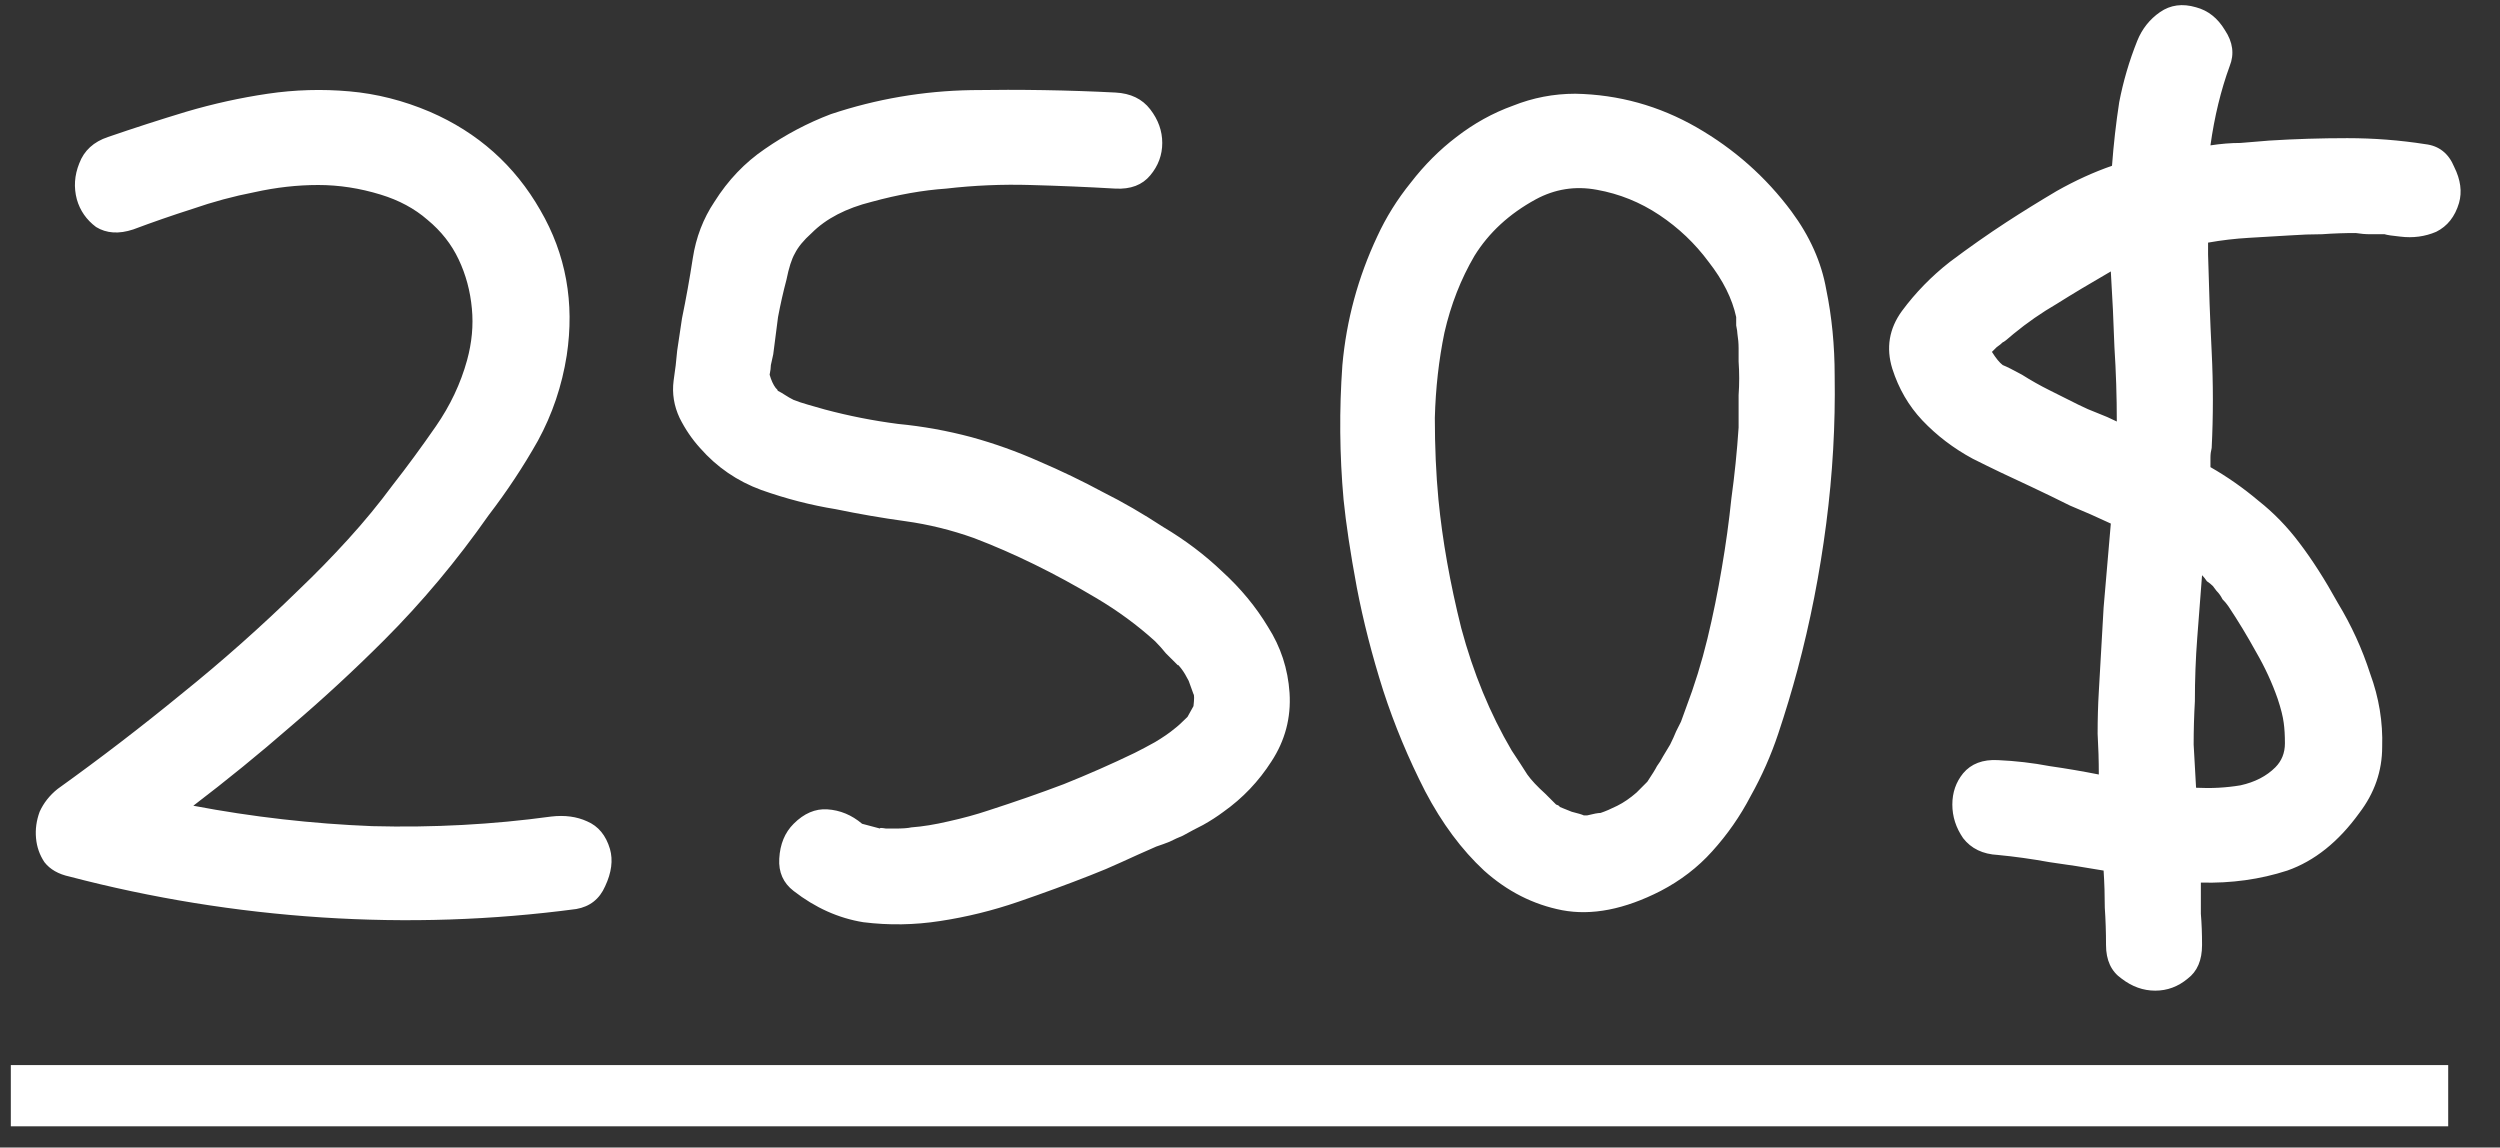
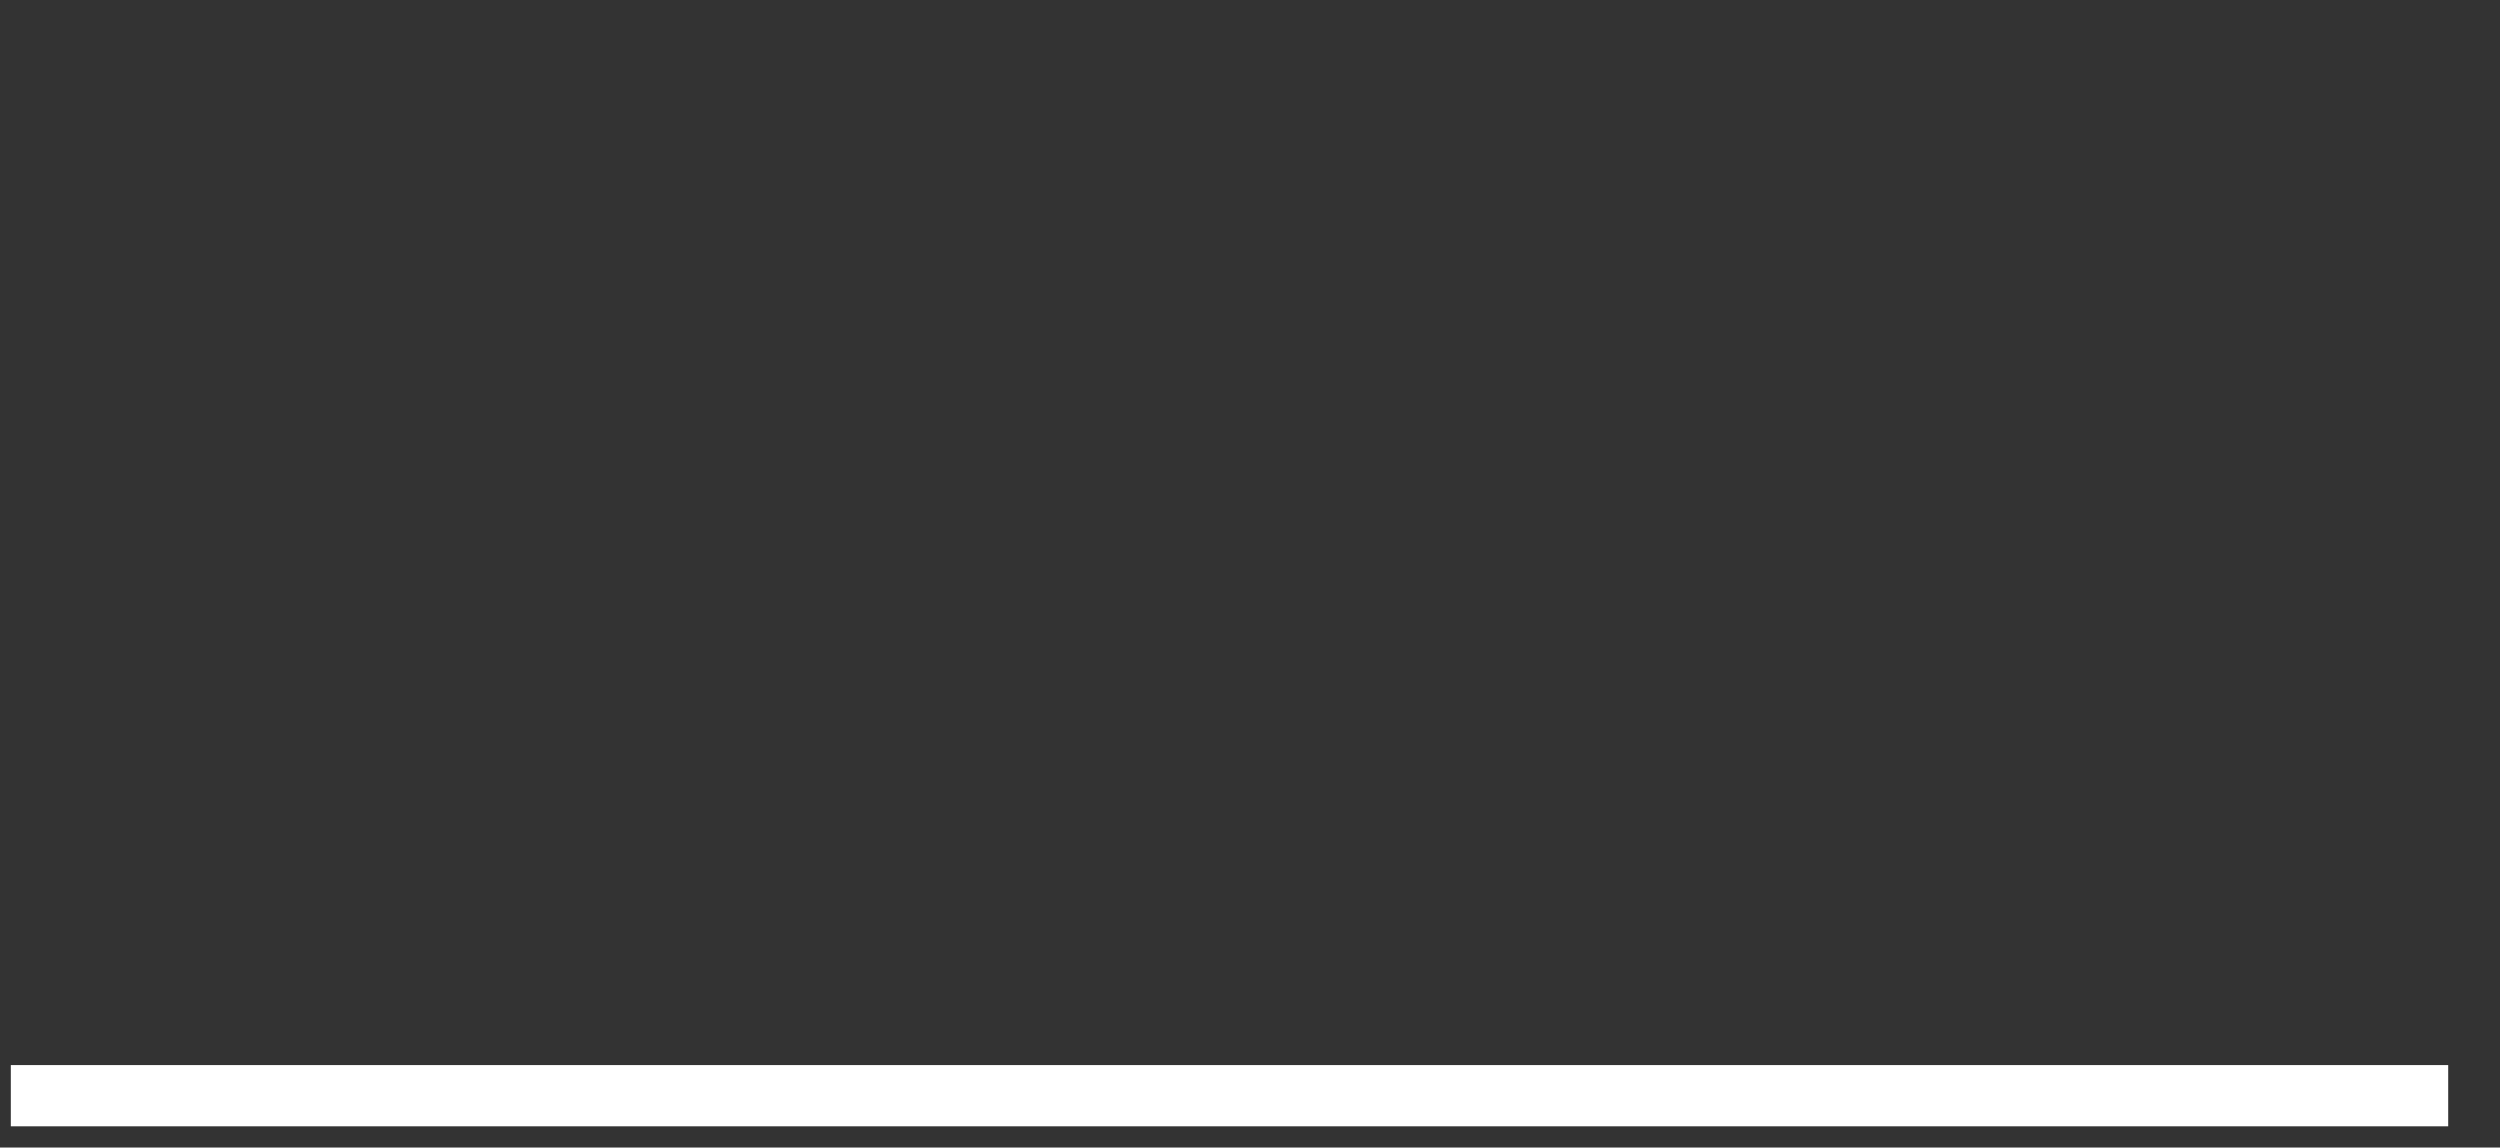
<svg xmlns="http://www.w3.org/2000/svg" width="61" height="28" viewBox="0 0 61 28" fill="none">
  <rect x="0" y="0" width="61" height="28" fill="#333333" stroke="none" />
-   <path d="M14.883 20.715C14.961 20.988 14.922 21.291 14.766 21.623C14.629 21.936 14.395 22.121 14.062 22.18C12.012 22.453 9.941 22.521 7.852 22.385C5.762 22.248 3.711 21.916 1.699 21.389C1.426 21.33 1.221 21.213 1.084 21.037C0.967 20.861 0.898 20.666 0.879 20.451C0.859 20.236 0.889 20.021 0.967 19.807C1.064 19.592 1.211 19.406 1.406 19.25C2.441 18.508 3.447 17.736 4.424 16.936C5.42 16.135 6.377 15.285 7.295 14.387C7.705 13.996 8.105 13.586 8.496 13.156C8.887 12.727 9.248 12.287 9.58 11.838C9.932 11.389 10.283 10.91 10.635 10.402C10.986 9.895 11.24 9.357 11.396 8.791C11.514 8.361 11.553 7.941 11.514 7.531C11.475 7.102 11.367 6.701 11.191 6.33C11.016 5.959 10.762 5.637 10.43 5.363C10.117 5.09 9.736 4.885 9.287 4.748C8.779 4.592 8.271 4.514 7.764 4.514C7.256 4.514 6.738 4.572 6.211 4.689C5.703 4.787 5.195 4.924 4.688 5.1C4.199 5.256 3.721 5.422 3.252 5.598C2.9 5.715 2.598 5.695 2.344 5.539C2.109 5.363 1.953 5.139 1.875 4.865C1.797 4.572 1.816 4.279 1.934 3.986C2.051 3.674 2.285 3.459 2.637 3.342C3.262 3.127 3.896 2.922 4.541 2.727C5.205 2.531 5.869 2.385 6.533 2.287C7.197 2.189 7.861 2.17 8.525 2.229C9.189 2.287 9.844 2.453 10.488 2.727C11.66 3.234 12.559 4.035 13.184 5.129C13.809 6.203 14.023 7.385 13.828 8.674C13.711 9.416 13.477 10.109 13.125 10.754C12.773 11.379 12.373 11.984 11.924 12.57C11.143 13.684 10.293 14.699 9.375 15.617C8.633 16.359 7.871 17.062 7.09 17.727C6.328 18.391 5.537 19.035 4.717 19.66C6.162 19.934 7.617 20.1 9.082 20.158C10.566 20.197 12.021 20.119 13.447 19.924C13.779 19.885 14.072 19.924 14.326 20.041C14.6 20.158 14.785 20.383 14.883 20.715ZM26.924 12.014C27.393 12.248 27.881 12.531 28.389 12.863C28.916 13.176 29.395 13.537 29.824 13.947C30.273 14.357 30.645 14.807 30.938 15.295C31.25 15.783 31.426 16.32 31.465 16.906C31.504 17.512 31.357 18.068 31.025 18.576C30.713 19.064 30.322 19.475 29.854 19.807C29.697 19.924 29.531 20.031 29.355 20.129C29.199 20.207 29.033 20.295 28.857 20.393C28.76 20.432 28.652 20.48 28.535 20.539C28.438 20.578 28.33 20.617 28.213 20.656C27.9 20.793 27.617 20.92 27.363 21.037C27.109 21.154 26.855 21.262 26.602 21.359C26.055 21.574 25.469 21.789 24.844 22.004C24.219 22.219 23.584 22.375 22.939 22.473C22.314 22.57 21.689 22.58 21.064 22.502C20.459 22.404 19.893 22.15 19.365 21.74C19.111 21.545 18.994 21.281 19.014 20.949C19.033 20.598 19.15 20.314 19.365 20.1C19.619 19.846 19.893 19.729 20.186 19.748C20.498 19.768 20.781 19.885 21.035 20.1L21.475 20.217C21.455 20.197 21.504 20.197 21.621 20.217C21.738 20.217 21.807 20.217 21.826 20.217C22.021 20.217 22.158 20.207 22.236 20.188C22.51 20.168 22.812 20.119 23.145 20.041C23.496 19.963 23.818 19.875 24.111 19.777C24.775 19.562 25.391 19.348 25.957 19.133C26.543 18.898 27.119 18.645 27.686 18.371C27.842 18.293 28.008 18.205 28.184 18.107C28.379 17.99 28.535 17.883 28.652 17.785C28.73 17.727 28.838 17.629 28.975 17.492L29.121 17.229C29.141 17.053 29.141 16.955 29.121 16.936L29.004 16.613C28.945 16.496 28.887 16.398 28.828 16.32C28.77 16.242 28.74 16.213 28.74 16.232C28.643 16.135 28.545 16.037 28.447 15.94C28.369 15.842 28.281 15.744 28.184 15.646C27.754 15.256 27.275 14.904 26.748 14.592C25.732 13.986 24.736 13.498 23.76 13.127C23.213 12.932 22.656 12.795 22.09 12.717C21.523 12.639 20.957 12.541 20.391 12.424C19.785 12.326 19.18 12.17 18.574 11.955C17.988 11.74 17.49 11.398 17.08 10.93C16.885 10.715 16.719 10.471 16.582 10.197C16.445 9.904 16.396 9.602 16.436 9.289C16.475 9.035 16.504 8.791 16.523 8.557C16.562 8.303 16.602 8.039 16.641 7.766C16.738 7.297 16.826 6.809 16.904 6.301C16.982 5.793 17.158 5.334 17.432 4.924C17.764 4.396 18.174 3.967 18.662 3.635C19.17 3.283 19.707 3 20.273 2.785C21.387 2.414 22.529 2.219 23.701 2.199C24.893 2.18 26.064 2.199 27.217 2.258C27.588 2.277 27.871 2.414 28.066 2.668C28.262 2.922 28.359 3.195 28.359 3.488C28.359 3.781 28.262 4.045 28.066 4.279C27.871 4.514 27.588 4.621 27.217 4.602C26.533 4.562 25.84 4.533 25.137 4.514C24.453 4.494 23.77 4.523 23.086 4.602C22.52 4.641 21.914 4.748 21.27 4.924C20.645 5.08 20.156 5.334 19.805 5.686C19.609 5.861 19.473 6.027 19.395 6.184C19.316 6.32 19.248 6.535 19.189 6.828C19.111 7.121 19.043 7.424 18.984 7.736C18.945 8.029 18.906 8.332 18.867 8.645C18.848 8.742 18.828 8.83 18.809 8.908C18.809 8.967 18.799 9.045 18.779 9.143C18.818 9.279 18.867 9.387 18.926 9.465C18.984 9.523 18.994 9.543 18.955 9.523C19.033 9.562 19.102 9.602 19.16 9.641C19.219 9.68 19.287 9.719 19.365 9.758C19.463 9.797 19.58 9.836 19.717 9.875C19.854 9.914 19.99 9.953 20.127 9.992C20.713 10.148 21.309 10.266 21.914 10.344C22.52 10.402 23.115 10.51 23.701 10.666C24.268 10.822 24.814 11.018 25.342 11.252C25.889 11.486 26.416 11.74 26.924 12.014ZM33.603 5.773C33.818 5.305 34.092 4.865 34.424 4.455C34.756 4.025 35.127 3.654 35.537 3.342C35.967 3.01 36.426 2.756 36.914 2.58C37.402 2.385 37.91 2.287 38.438 2.287C39.492 2.307 40.478 2.58 41.397 3.107C42.315 3.635 43.086 4.318 43.711 5.158C44.16 5.764 44.443 6.398 44.56 7.062C44.697 7.727 44.766 8.43 44.766 9.172C44.785 10.363 44.717 11.565 44.56 12.775C44.404 13.986 44.17 15.178 43.857 16.35C43.721 16.857 43.565 17.375 43.389 17.902C43.213 18.43 42.988 18.938 42.715 19.426C42.461 19.914 42.148 20.363 41.777 20.773C41.426 21.164 41.006 21.486 40.518 21.74C39.639 22.189 38.838 22.346 38.115 22.209C37.412 22.072 36.777 21.75 36.211 21.242C35.664 20.734 35.185 20.09 34.775 19.309C34.365 18.508 34.023 17.688 33.75 16.848C33.477 15.988 33.262 15.148 33.105 14.328C32.949 13.488 32.842 12.775 32.783 12.19C32.685 11.096 32.676 10.002 32.754 8.908C32.852 7.814 33.135 6.77 33.603 5.773ZM42.363 7.736C42.266 7.287 42.041 6.838 41.69 6.389C41.357 5.939 40.957 5.559 40.488 5.246C40.02 4.934 39.512 4.729 38.965 4.631C38.438 4.533 37.94 4.611 37.471 4.865C36.826 5.217 36.328 5.676 35.977 6.242C35.645 6.809 35.4 7.434 35.244 8.117C35.107 8.781 35.029 9.475 35.01 10.197C35.01 10.9 35.039 11.565 35.098 12.19C35.195 13.185 35.381 14.23 35.654 15.324C35.947 16.418 36.357 17.414 36.885 18.312C37.041 18.547 37.168 18.742 37.266 18.898C37.363 19.035 37.51 19.191 37.705 19.367C37.842 19.504 37.93 19.592 37.969 19.631C38.027 19.65 38.057 19.67 38.057 19.689L38.35 19.807C38.506 19.846 38.603 19.875 38.643 19.895C38.682 19.895 38.711 19.895 38.73 19.895C38.887 19.855 38.994 19.836 39.053 19.836C39.17 19.797 39.307 19.738 39.463 19.66C39.619 19.582 39.775 19.475 39.932 19.338L40.195 19.074C40.312 18.898 40.391 18.771 40.43 18.693C40.488 18.615 40.537 18.537 40.576 18.459C40.635 18.361 40.693 18.264 40.752 18.166C40.81 18.049 40.859 17.941 40.898 17.844C40.957 17.727 40.996 17.648 41.016 17.609C41.035 17.551 41.074 17.443 41.133 17.287C41.348 16.721 41.523 16.154 41.66 15.588C41.797 15.021 41.914 14.445 42.012 13.859C42.109 13.293 42.188 12.727 42.246 12.16C42.324 11.594 42.383 11.018 42.422 10.432C42.422 10.158 42.422 9.895 42.422 9.641C42.441 9.367 42.441 9.094 42.422 8.82C42.422 8.703 42.422 8.596 42.422 8.498C42.422 8.381 42.412 8.264 42.393 8.146C42.393 8.107 42.383 8.039 42.363 7.941C42.363 7.844 42.363 7.775 42.363 7.736ZM59.18 3.518C59.512 3.557 59.746 3.742 59.883 4.074C60.039 4.387 60.078 4.68 60 4.953C59.902 5.285 59.717 5.52 59.443 5.656C59.17 5.773 58.877 5.812 58.565 5.773C58.369 5.754 58.242 5.734 58.184 5.715C58.066 5.715 57.949 5.715 57.832 5.715C57.715 5.715 57.598 5.705 57.48 5.686C57.207 5.686 56.934 5.695 56.66 5.715C56.406 5.715 56.143 5.725 55.869 5.744C55.537 5.764 55.205 5.783 54.873 5.803C54.541 5.822 54.209 5.861 53.877 5.92V6.213C53.897 7.014 53.926 7.805 53.965 8.586C54.004 9.367 54.004 10.148 53.965 10.93C53.945 11.008 53.935 11.086 53.935 11.164C53.935 11.242 53.935 11.32 53.935 11.398C54.346 11.633 54.736 11.906 55.107 12.219C55.478 12.512 55.81 12.854 56.103 13.244C56.416 13.654 56.728 14.143 57.041 14.709C57.373 15.256 57.637 15.832 57.832 16.438C58.047 17.023 58.145 17.619 58.125 18.225C58.125 18.811 57.94 19.348 57.568 19.836C57.06 20.539 56.475 21.008 55.81 21.242C55.147 21.457 54.443 21.555 53.701 21.535C53.701 21.789 53.701 22.043 53.701 22.297C53.721 22.531 53.73 22.785 53.73 23.059C53.73 23.43 53.613 23.703 53.379 23.879C53.145 24.074 52.881 24.172 52.588 24.172C52.295 24.172 52.022 24.074 51.768 23.879C51.514 23.703 51.387 23.43 51.387 23.059C51.387 22.746 51.377 22.443 51.357 22.15C51.357 21.857 51.348 21.555 51.328 21.242C50.879 21.164 50.44 21.096 50.01 21.037C49.58 20.959 49.16 20.9 48.75 20.861C48.379 20.842 48.096 20.705 47.9 20.451C47.725 20.197 47.637 19.924 47.637 19.631C47.637 19.338 47.725 19.084 47.9 18.869C48.096 18.635 48.379 18.527 48.75 18.547C49.18 18.566 49.6 18.615 50.01 18.693C50.42 18.752 50.82 18.82 51.211 18.898C51.211 18.566 51.201 18.234 51.182 17.902C51.182 17.551 51.191 17.209 51.211 16.877C51.25 16.193 51.289 15.51 51.328 14.826C51.387 14.143 51.445 13.459 51.504 12.775C51.172 12.619 50.84 12.473 50.508 12.336C50.195 12.18 49.873 12.023 49.541 11.867C49.072 11.652 48.603 11.428 48.135 11.193C47.666 10.94 47.256 10.627 46.904 10.256C46.572 9.904 46.328 9.484 46.172 8.996C46.016 8.488 46.094 8.02 46.406 7.59C46.738 7.141 47.129 6.74 47.578 6.389C48.047 6.037 48.506 5.715 48.955 5.422C49.346 5.168 49.756 4.914 50.185 4.66C50.635 4.406 51.084 4.201 51.533 4.045C51.572 3.518 51.631 3 51.709 2.492C51.807 1.984 51.953 1.486 52.148 0.998C52.266 0.705 52.451 0.471 52.705 0.295C52.959 0.119 53.252 0.08 53.584 0.178C53.877 0.256 54.111 0.441 54.287 0.734C54.482 1.027 54.522 1.32 54.404 1.613C54.19 2.199 54.033 2.844 53.935 3.547C54.19 3.508 54.434 3.488 54.668 3.488C54.902 3.469 55.137 3.449 55.371 3.43C55.996 3.391 56.631 3.371 57.275 3.371C57.92 3.371 58.555 3.42 59.18 3.518ZM51.65 10.285C51.65 9.68 51.631 9.074 51.592 8.469C51.572 7.863 51.543 7.248 51.504 6.623C50.996 6.916 50.557 7.18 50.185 7.414C49.815 7.629 49.463 7.873 49.131 8.146C48.975 8.283 48.887 8.352 48.867 8.352C48.828 8.391 48.779 8.43 48.721 8.469C48.682 8.508 48.643 8.547 48.603 8.586C48.701 8.742 48.789 8.85 48.867 8.908C48.965 8.947 49.121 9.025 49.336 9.143C49.551 9.279 49.775 9.406 50.01 9.523C50.244 9.641 50.478 9.758 50.713 9.875C50.869 9.953 51.025 10.021 51.182 10.08C51.338 10.139 51.494 10.207 51.65 10.285ZM53.994 14.299C53.955 14.26 53.906 14.221 53.848 14.182C53.809 14.123 53.77 14.074 53.73 14.035C53.691 14.543 53.652 15.051 53.613 15.559C53.574 16.066 53.555 16.584 53.555 17.111C53.535 17.463 53.525 17.814 53.525 18.166C53.545 18.518 53.565 18.869 53.584 19.221C53.955 19.24 54.316 19.221 54.668 19.162C55.02 19.084 55.303 18.938 55.518 18.723C55.674 18.566 55.752 18.371 55.752 18.137C55.752 17.941 55.742 17.775 55.723 17.639C55.703 17.482 55.654 17.287 55.576 17.053C55.44 16.662 55.264 16.281 55.049 15.91C54.834 15.52 54.609 15.148 54.375 14.797C54.336 14.738 54.287 14.68 54.228 14.621C54.19 14.543 54.141 14.475 54.082 14.416L53.994 14.299Z" fill="white" />
  <path d="M0.264 25.988H59.736V27.482H0.264V25.988Z" fill="white" />
</svg>